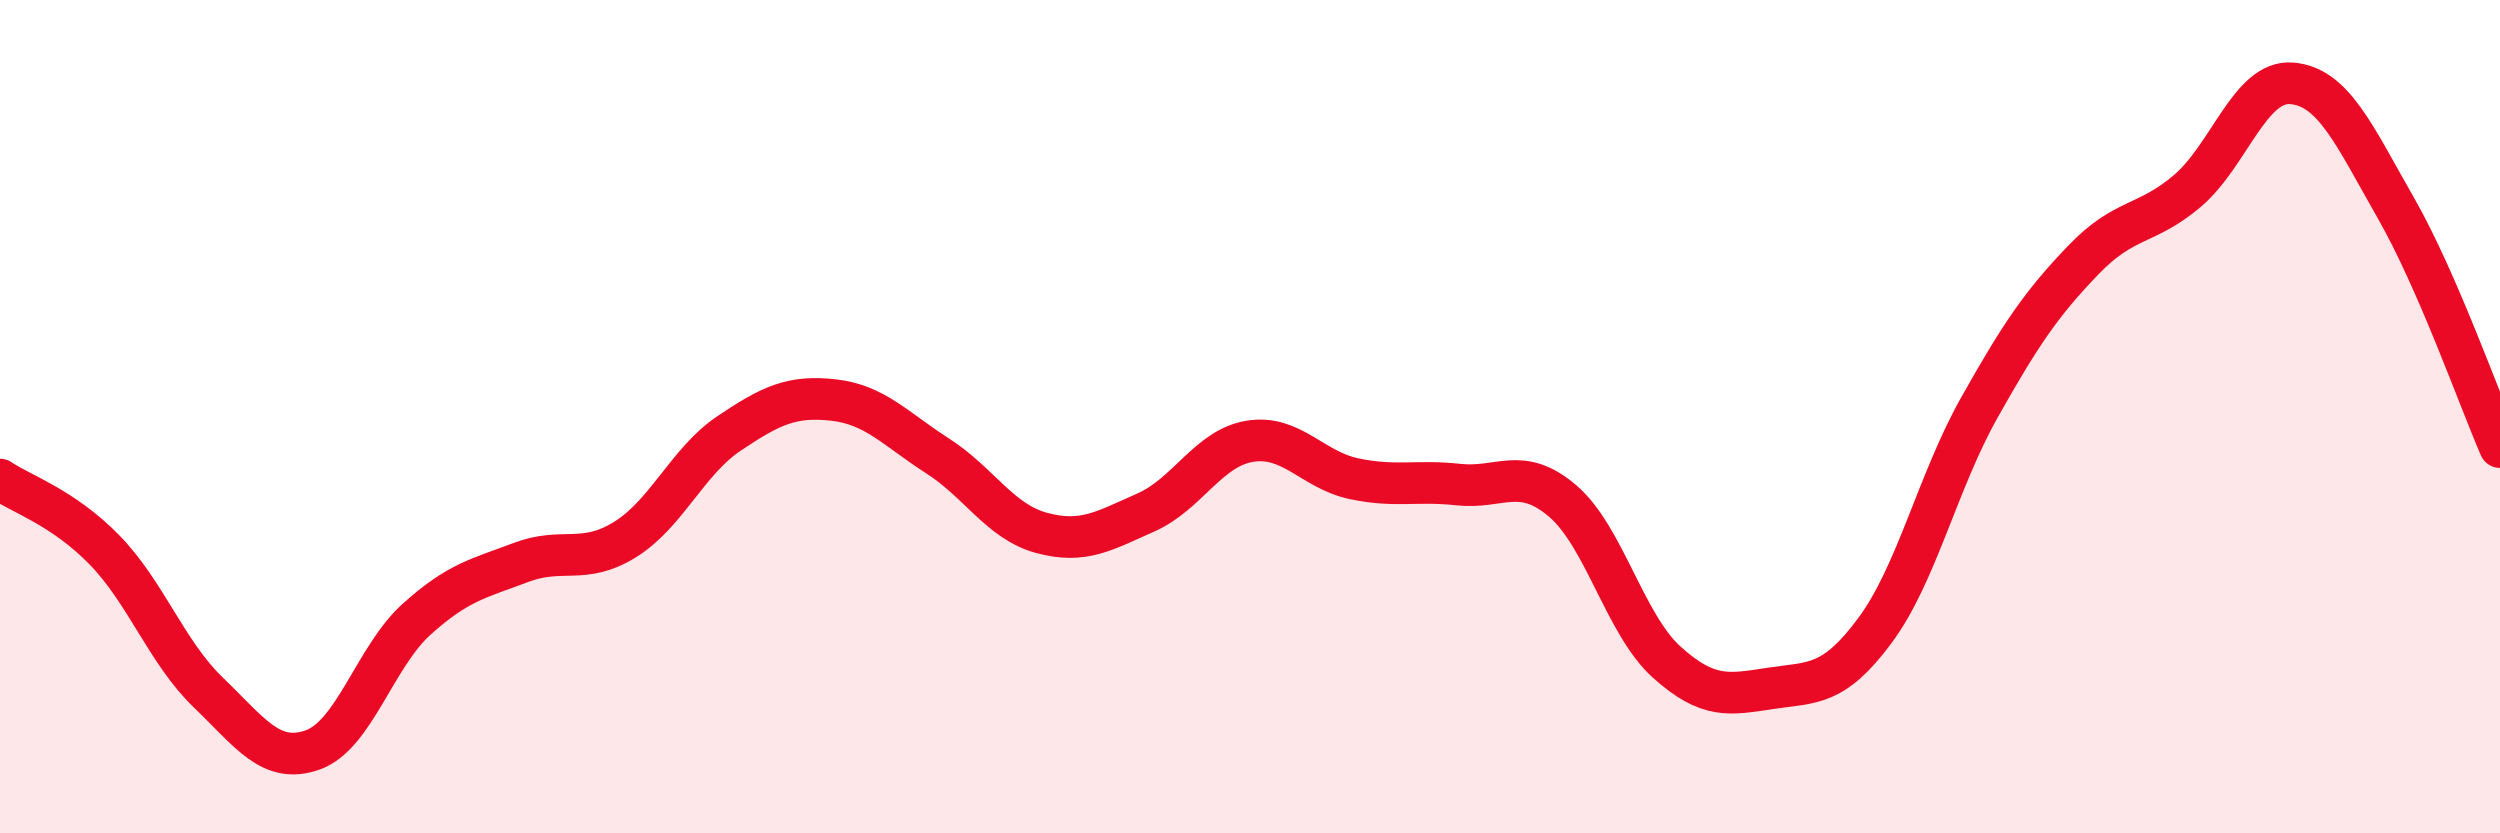
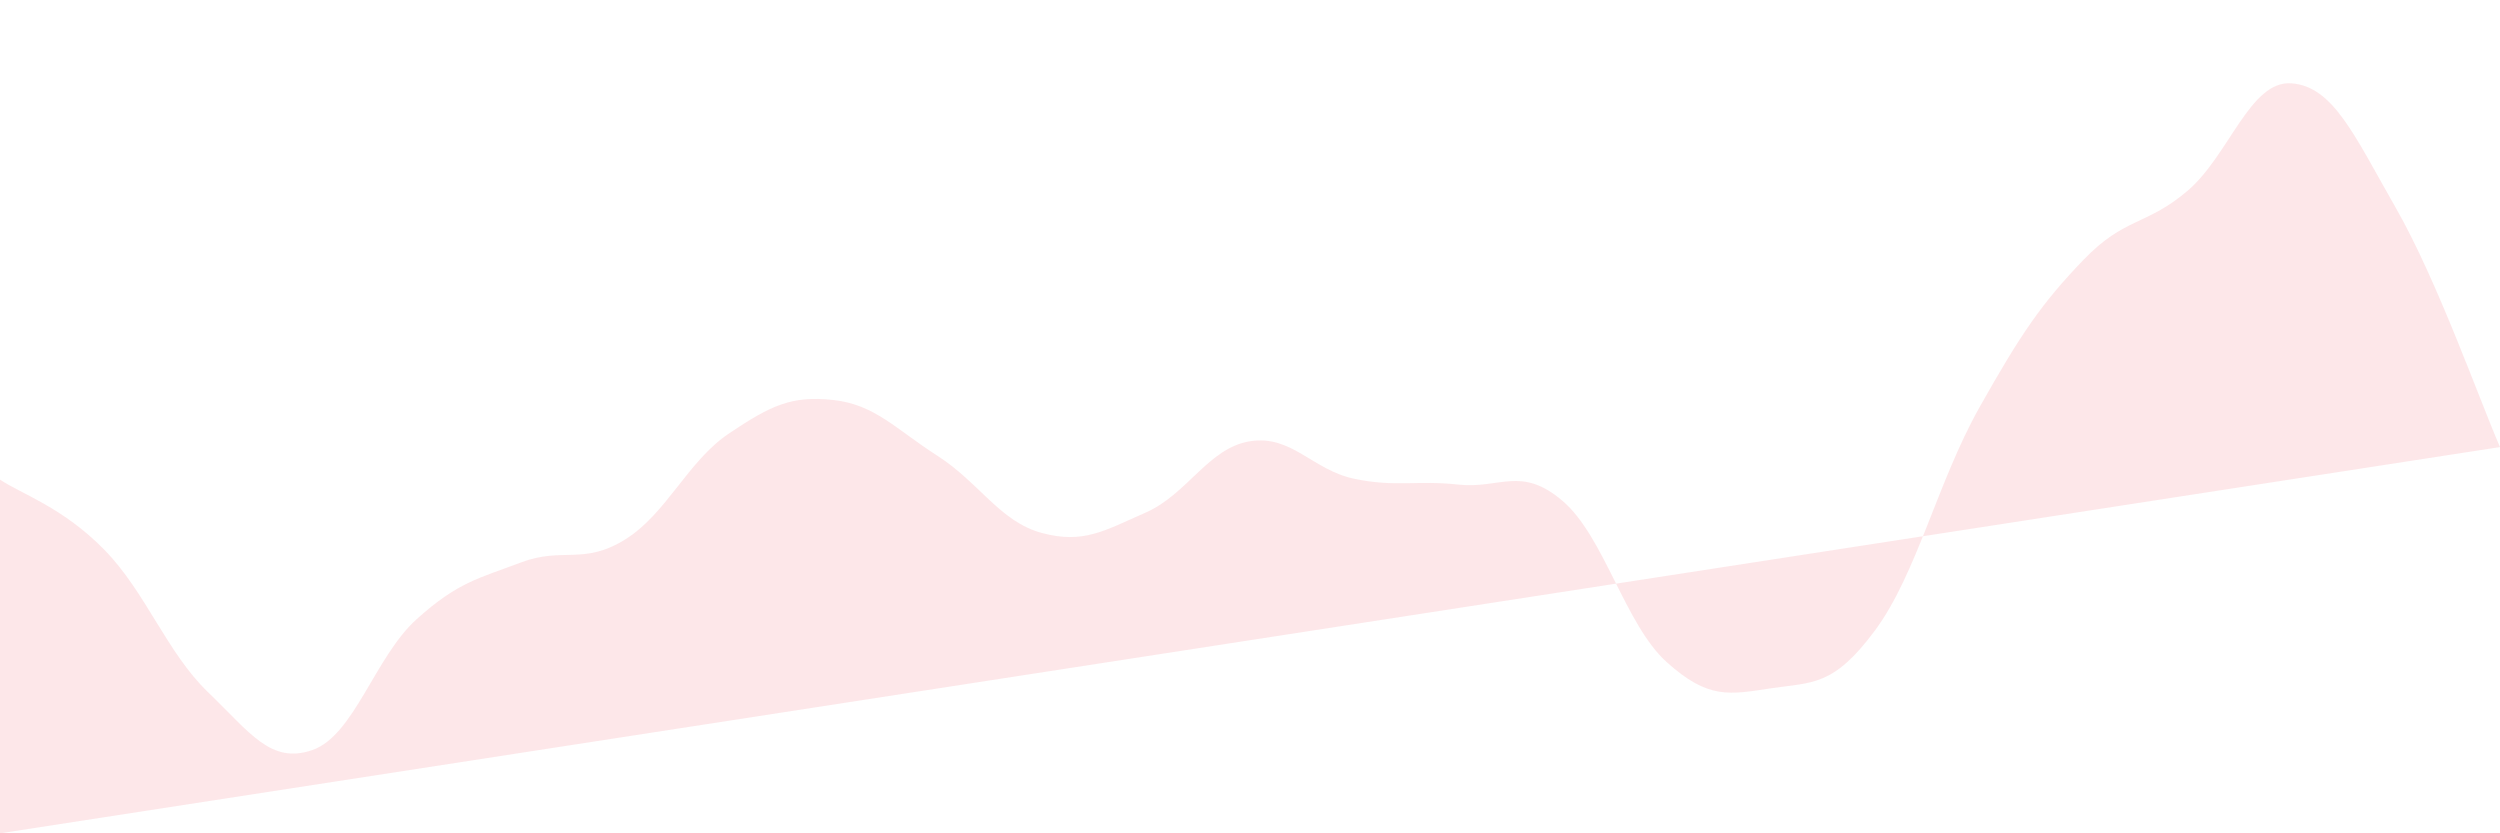
<svg xmlns="http://www.w3.org/2000/svg" width="60" height="20" viewBox="0 0 60 20">
-   <path d="M 0,11.51 C 0.5,11.85 1.5,12.17 2.5,13.19 C 3.5,14.21 4,15.66 5,16.62 C 6,17.58 6.5,18.35 7.5,18 C 8.5,17.65 9,15.76 10,14.86 C 11,13.96 11.5,13.88 12.5,13.5 C 13.5,13.12 14,13.57 15,12.95 C 16,12.33 16.5,11.07 17.5,10.4 C 18.5,9.73 19,9.49 20,9.6 C 21,9.71 21.5,10.3 22.5,10.94 C 23.5,11.58 24,12.52 25,12.79 C 26,13.06 26.5,12.74 27.5,12.3 C 28.5,11.86 29,10.75 30,10.59 C 31,10.43 31.5,11.28 32.5,11.49 C 33.5,11.7 34,11.52 35,11.63 C 36,11.74 36.5,11.17 37.5,12.02 C 38.5,12.87 39,14.99 40,15.89 C 41,16.79 41.5,16.67 42.5,16.52 C 43.5,16.37 44,16.48 45,15.13 C 46,13.78 46.5,11.57 47.5,9.79 C 48.5,8.01 49,7.28 50,6.24 C 51,5.2 51.5,5.43 52.5,4.58 C 53.5,3.73 54,1.92 55,2 C 56,2.08 56.5,3.24 57.5,4.99 C 58.5,6.74 59.5,9.58 60,10.73L60 20L0 20Z" fill="#EB0A25" opacity="0.1" stroke-linecap="round" stroke-linejoin="round" />
-   <path d="M 0,11.51 C 0.5,11.85 1.5,12.17 2.5,13.19 C 3.5,14.21 4,15.66 5,16.62 C 6,17.58 6.5,18.35 7.5,18 C 8.5,17.65 9,15.76 10,14.86 C 11,13.96 11.5,13.88 12.5,13.5 C 13.5,13.12 14,13.57 15,12.95 C 16,12.33 16.5,11.07 17.5,10.4 C 18.5,9.73 19,9.49 20,9.6 C 21,9.71 21.5,10.3 22.5,10.94 C 23.5,11.58 24,12.52 25,12.79 C 26,13.06 26.5,12.74 27.5,12.3 C 28.5,11.86 29,10.75 30,10.59 C 31,10.43 31.5,11.28 32.5,11.49 C 33.5,11.7 34,11.52 35,11.63 C 36,11.74 36.5,11.17 37.5,12.02 C 38.5,12.87 39,14.99 40,15.89 C 41,16.79 41.5,16.67 42.5,16.52 C 43.5,16.37 44,16.48 45,15.13 C 46,13.78 46.5,11.57 47.5,9.79 C 48.5,8.01 49,7.28 50,6.24 C 51,5.2 51.5,5.43 52.5,4.58 C 53.5,3.73 54,1.92 55,2 C 56,2.08 56.5,3.24 57.5,4.99 C 58.5,6.74 59.5,9.58 60,10.73" stroke="#EB0A25" stroke-width="1" fill="none" stroke-linecap="round" stroke-linejoin="round" />
+   <path d="M 0,11.51 C 0.5,11.85 1.5,12.17 2.5,13.19 C 3.5,14.21 4,15.66 5,16.62 C 6,17.58 6.5,18.35 7.5,18 C 8.5,17.65 9,15.76 10,14.86 C 11,13.96 11.5,13.88 12.5,13.5 C 13.5,13.12 14,13.57 15,12.95 C 16,12.33 16.5,11.07 17.5,10.4 C 18.5,9.73 19,9.49 20,9.6 C 21,9.71 21.5,10.3 22.5,10.94 C 23.5,11.58 24,12.52 25,12.79 C 26,13.06 26.5,12.74 27.5,12.3 C 28.5,11.86 29,10.75 30,10.59 C 31,10.43 31.5,11.28 32.5,11.49 C 33.5,11.7 34,11.52 35,11.63 C 36,11.74 36.5,11.17 37.5,12.02 C 38.5,12.87 39,14.99 40,15.89 C 41,16.79 41.5,16.67 42.5,16.52 C 43.5,16.37 44,16.48 45,15.13 C 46,13.78 46.5,11.57 47.5,9.79 C 48.5,8.01 49,7.28 50,6.24 C 51,5.2 51.5,5.43 52.5,4.58 C 53.5,3.73 54,1.92 55,2 C 56,2.08 56.5,3.24 57.5,4.99 C 58.5,6.74 59.5,9.58 60,10.73L0 20Z" fill="#EB0A25" opacity="0.1" stroke-linecap="round" stroke-linejoin="round" />
</svg>